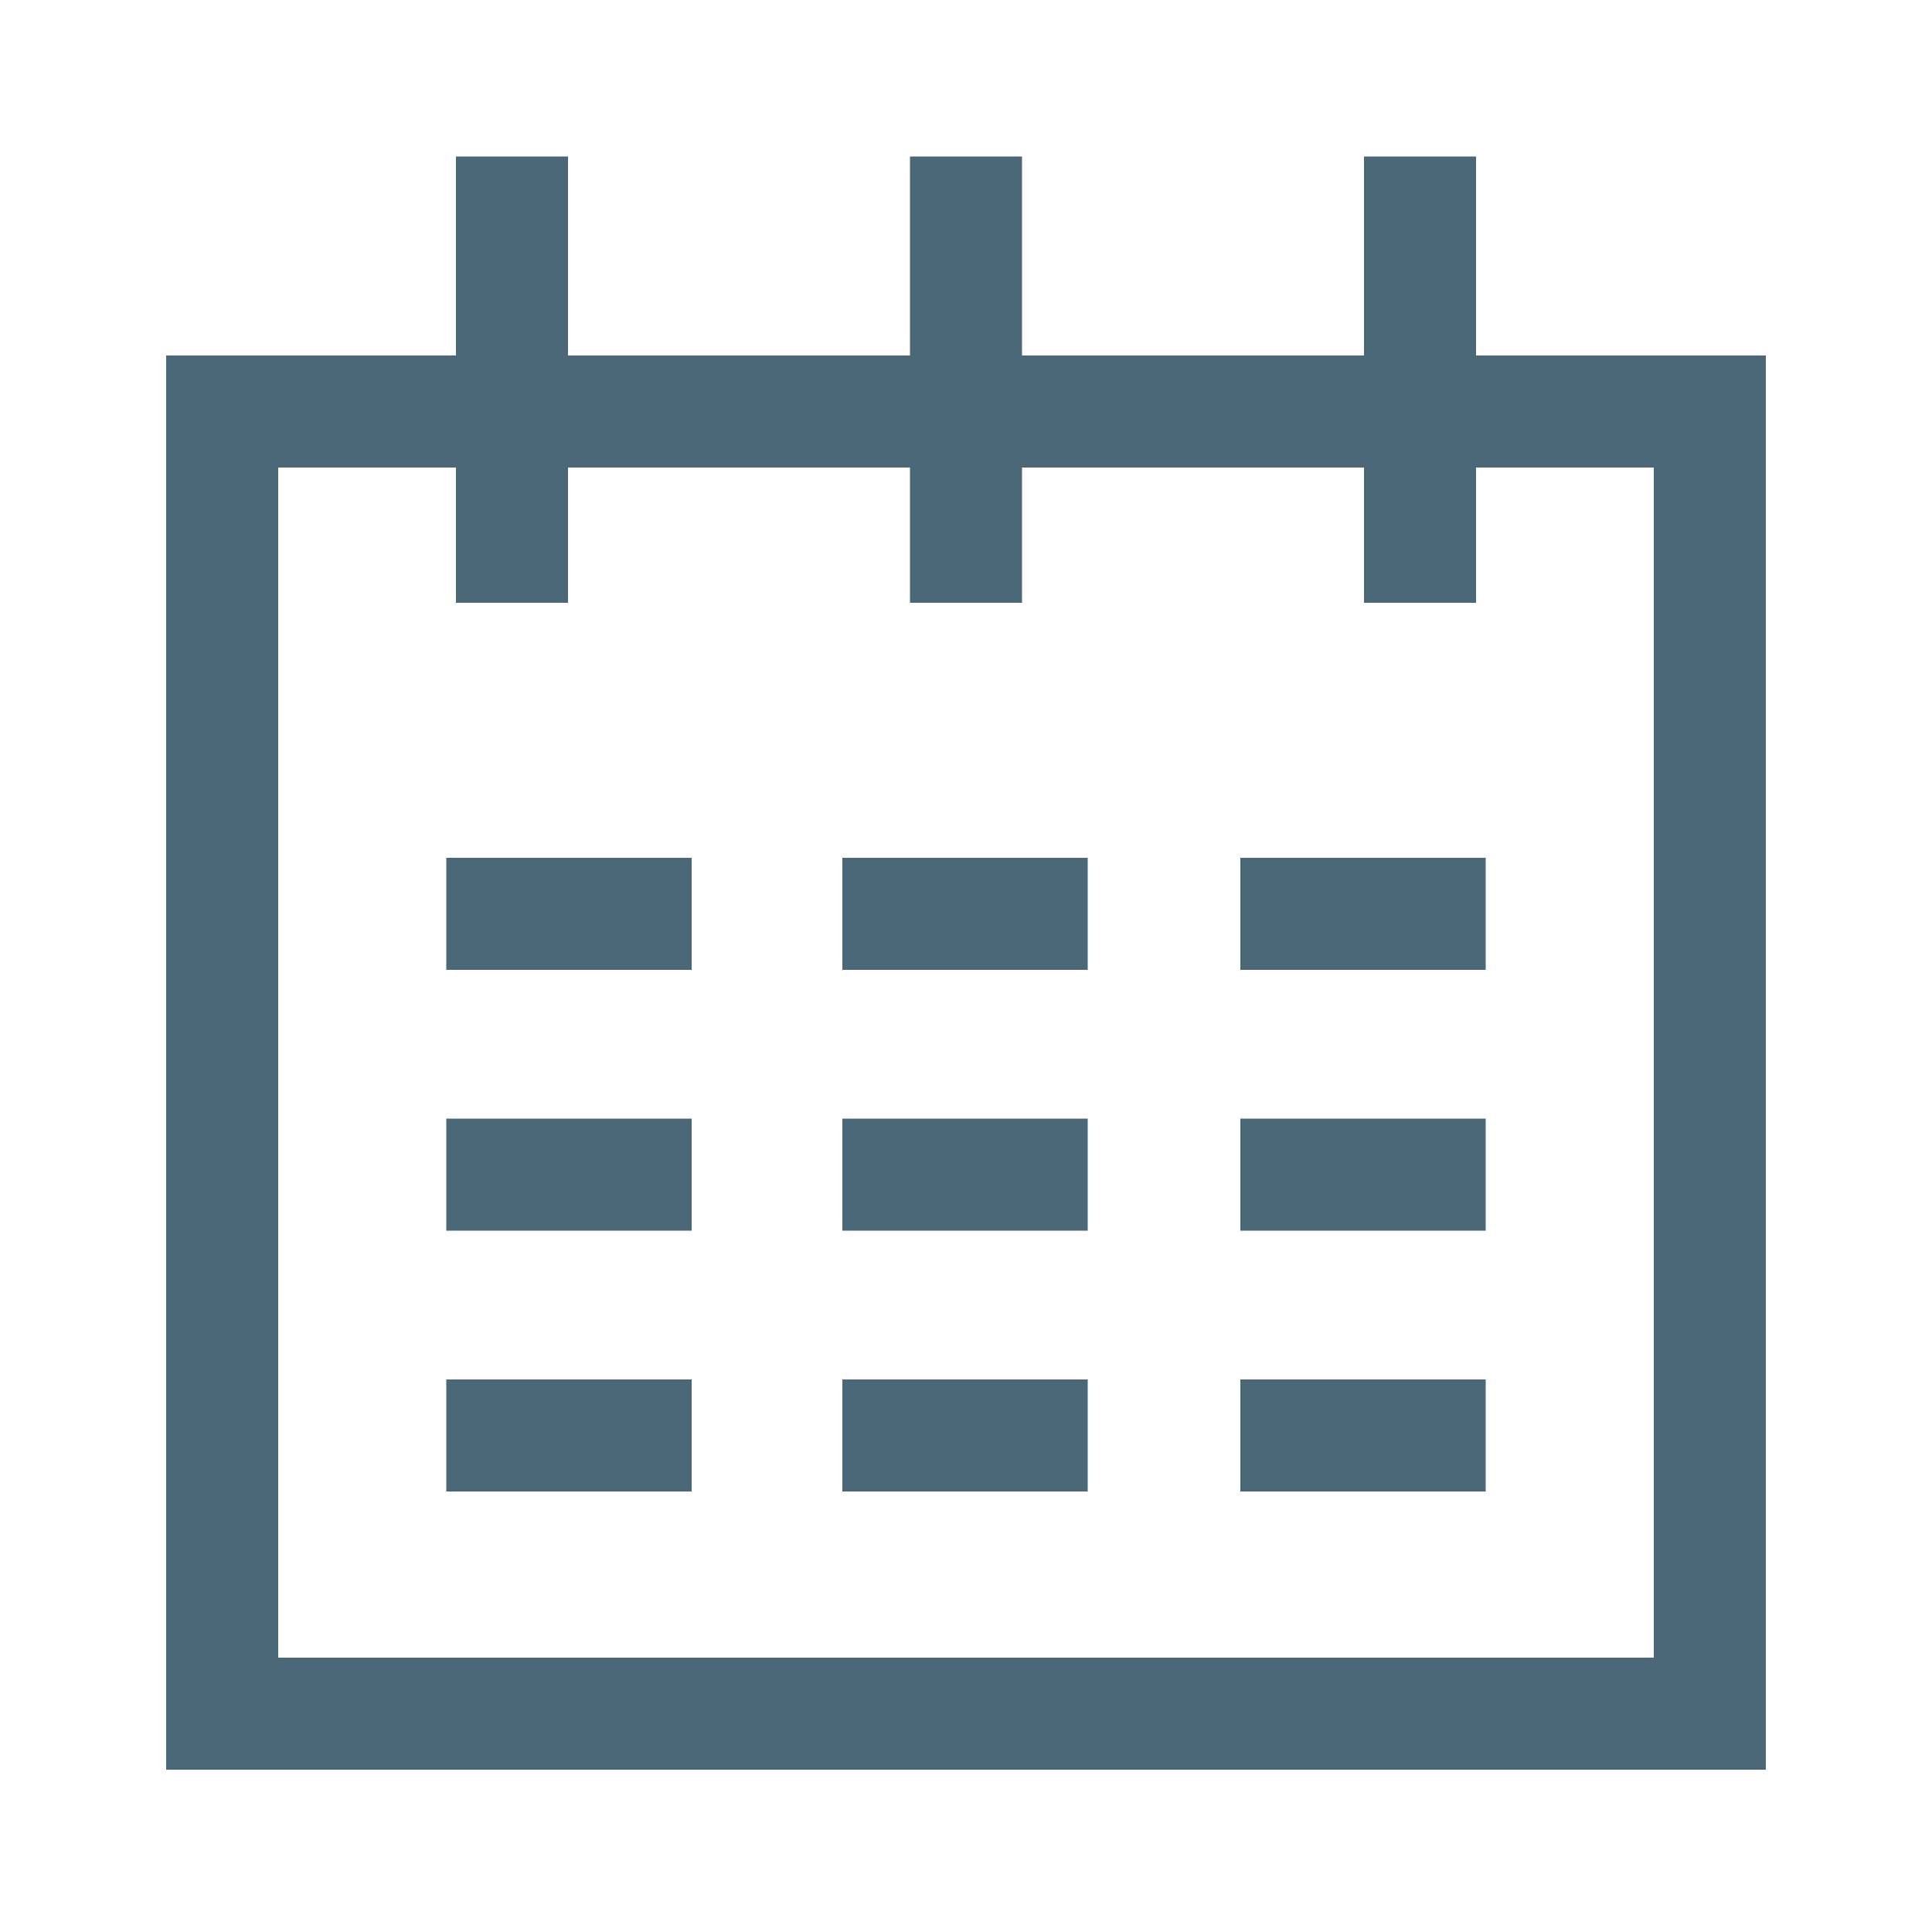
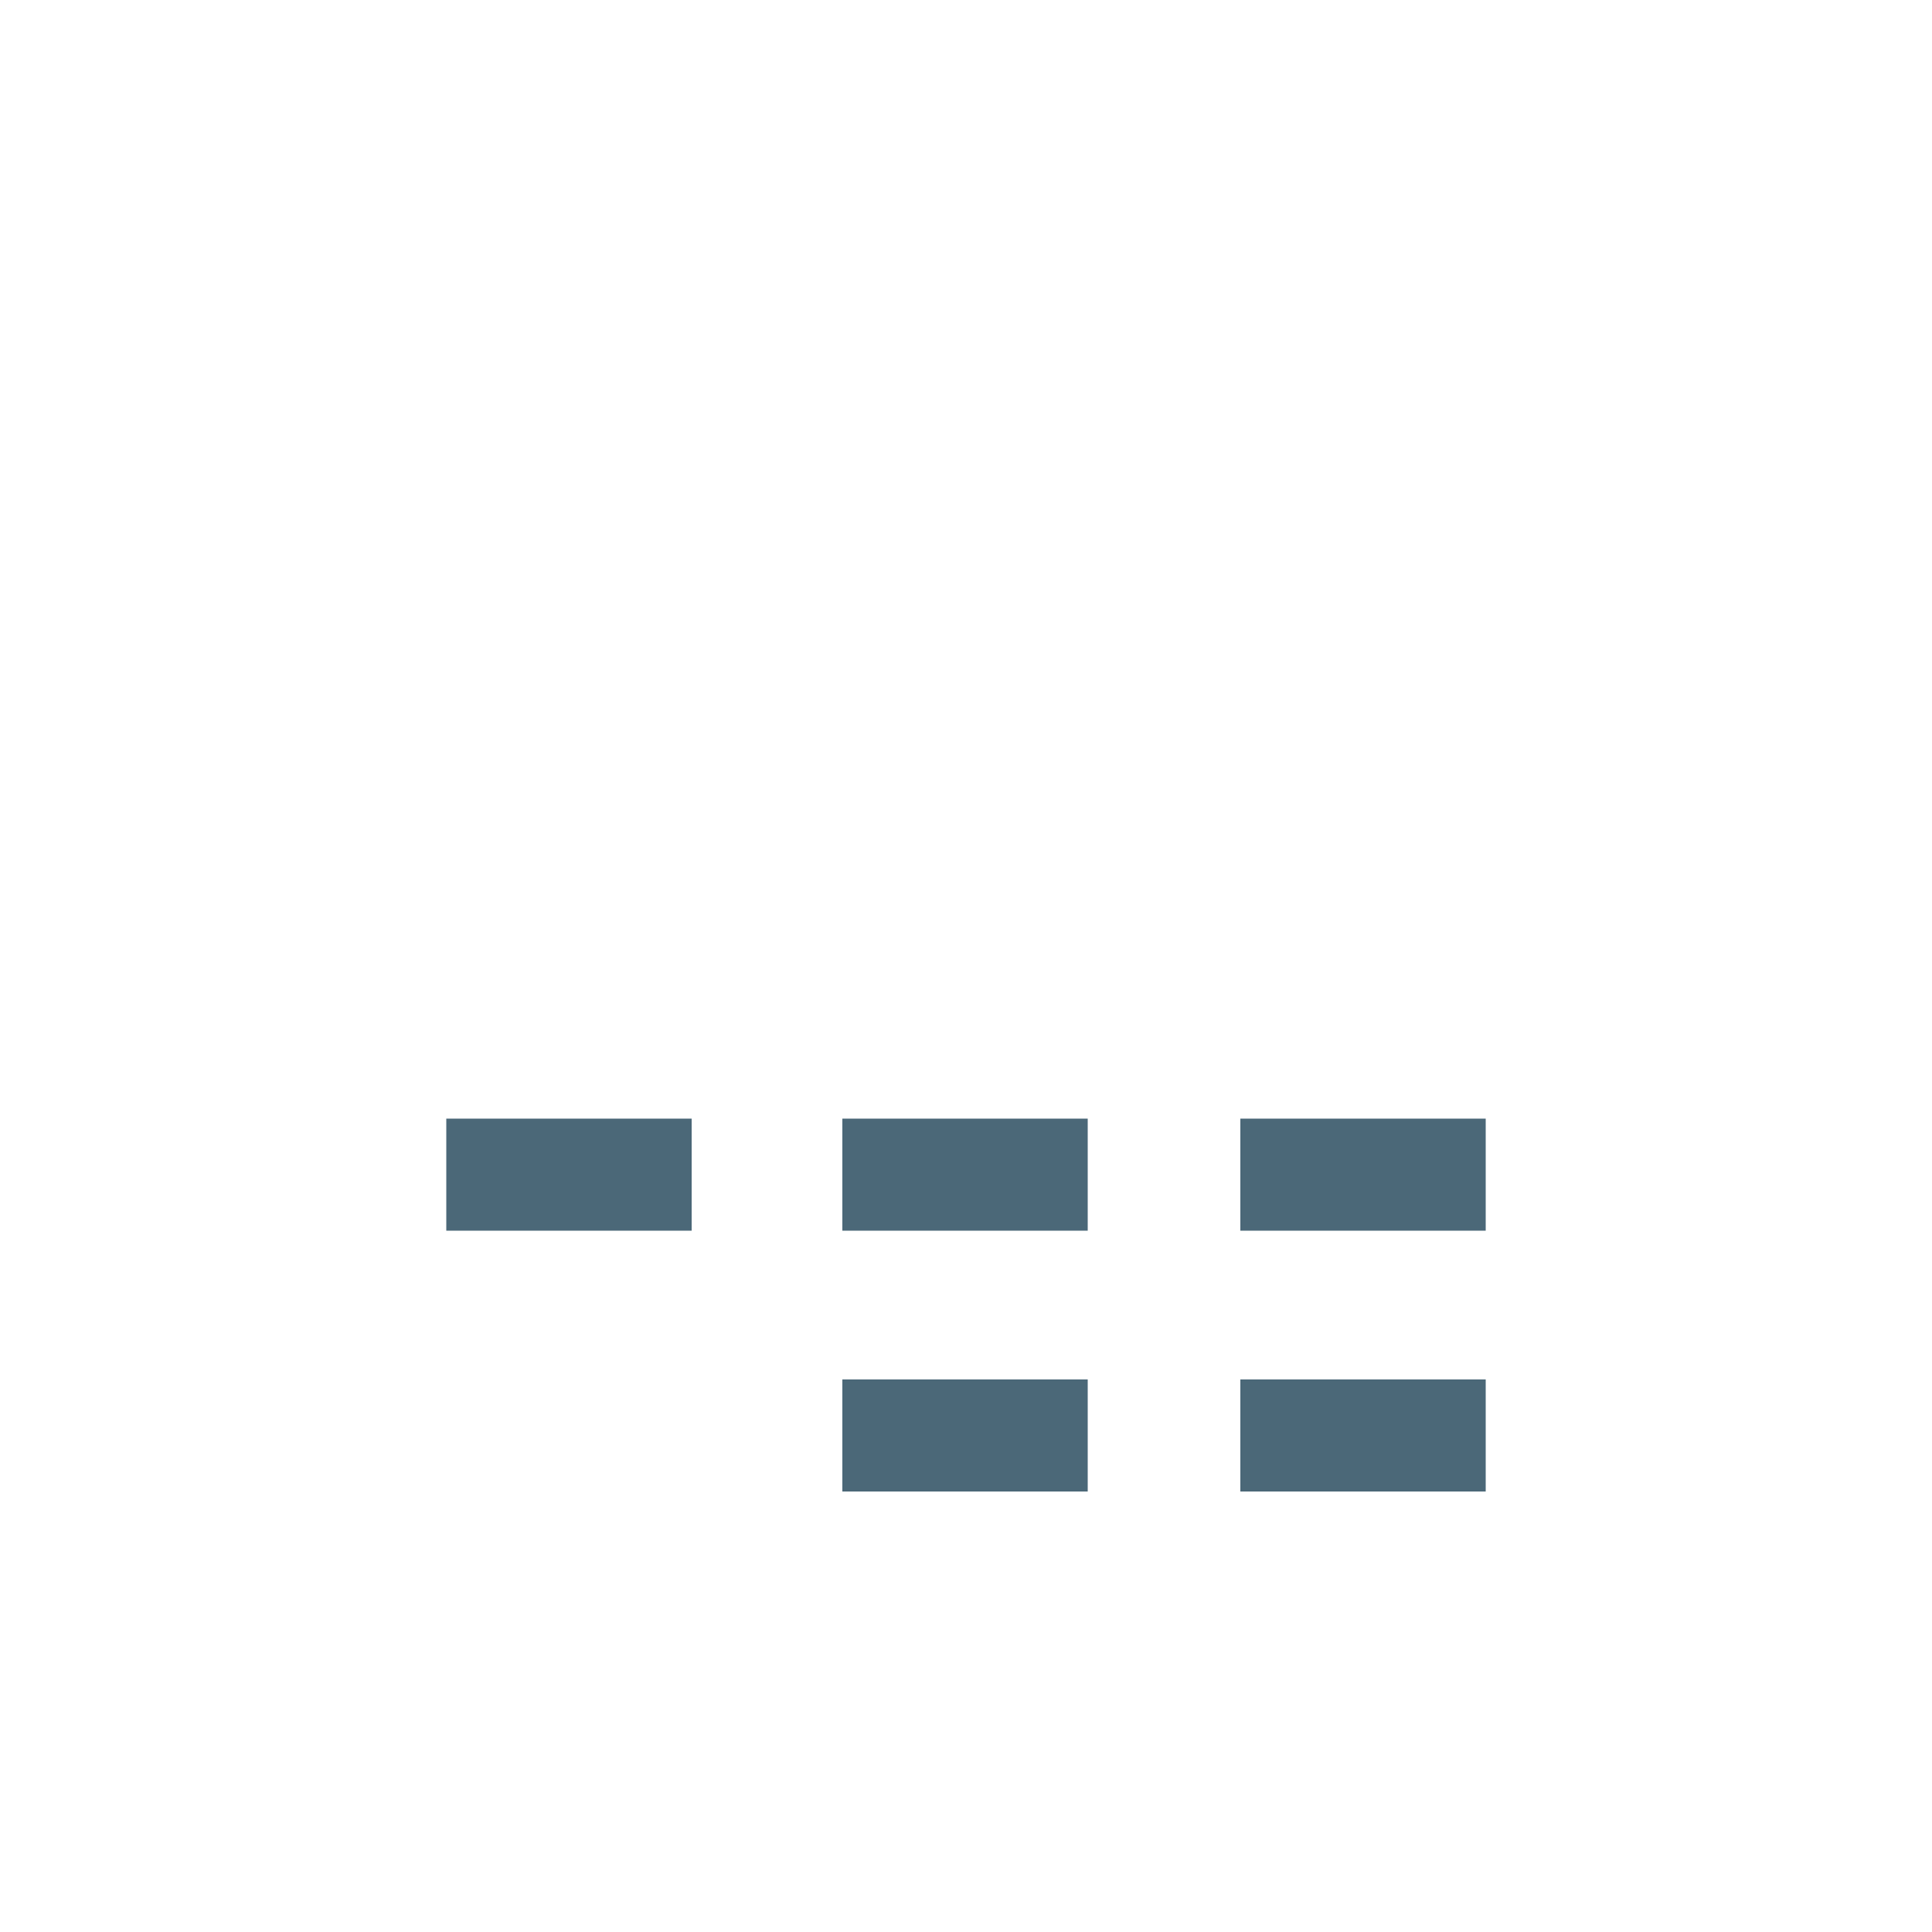
<svg xmlns="http://www.w3.org/2000/svg" version="1.1" id="Layer_1" x="0px" y="0px" viewBox="0 0 100 100" style="enable-background:new 0 0 100 100;" xml:space="preserve">
  <style type="text/css">
	.st0{fill:#4B6878;}
</style>
-   <rect x="23.1" y="44.4" class="st0" width="12.7" height="5.8" />
-   <rect x="23.1" y="71.4" class="st0" width="12.7" height="5.8" />
  <rect x="23.1" y="57.9" class="st0" width="12.7" height="5.8" />
-   <rect x="43.6" y="44.4" class="st0" width="12.7" height="5.8" />
  <rect x="43.6" y="71.4" class="st0" width="12.7" height="5.8" />
  <rect x="43.6" y="57.9" class="st0" width="12.7" height="5.8" />
-   <rect x="64.2" y="44.4" class="st0" width="12.7" height="5.8" />
  <rect x="64.2" y="71.4" class="st0" width="12.7" height="5.8" />
  <rect x="64.2" y="57.9" class="st0" width="12.7" height="5.8" />
-   <path class="st0" d="M76.4,8.1h-5.8v10.3H52.9V8.1h-5.8v10.3H29.4V8.1h-5.8v10.3h-15v73.2h82.8V18.4h-15V8.1z M85.6,24.2v61.6H14.4  V24.2h9.2v7h5.8v-7h17.7v7h5.8v-7h17.7v7h5.8v-7H85.6z" />
</svg>